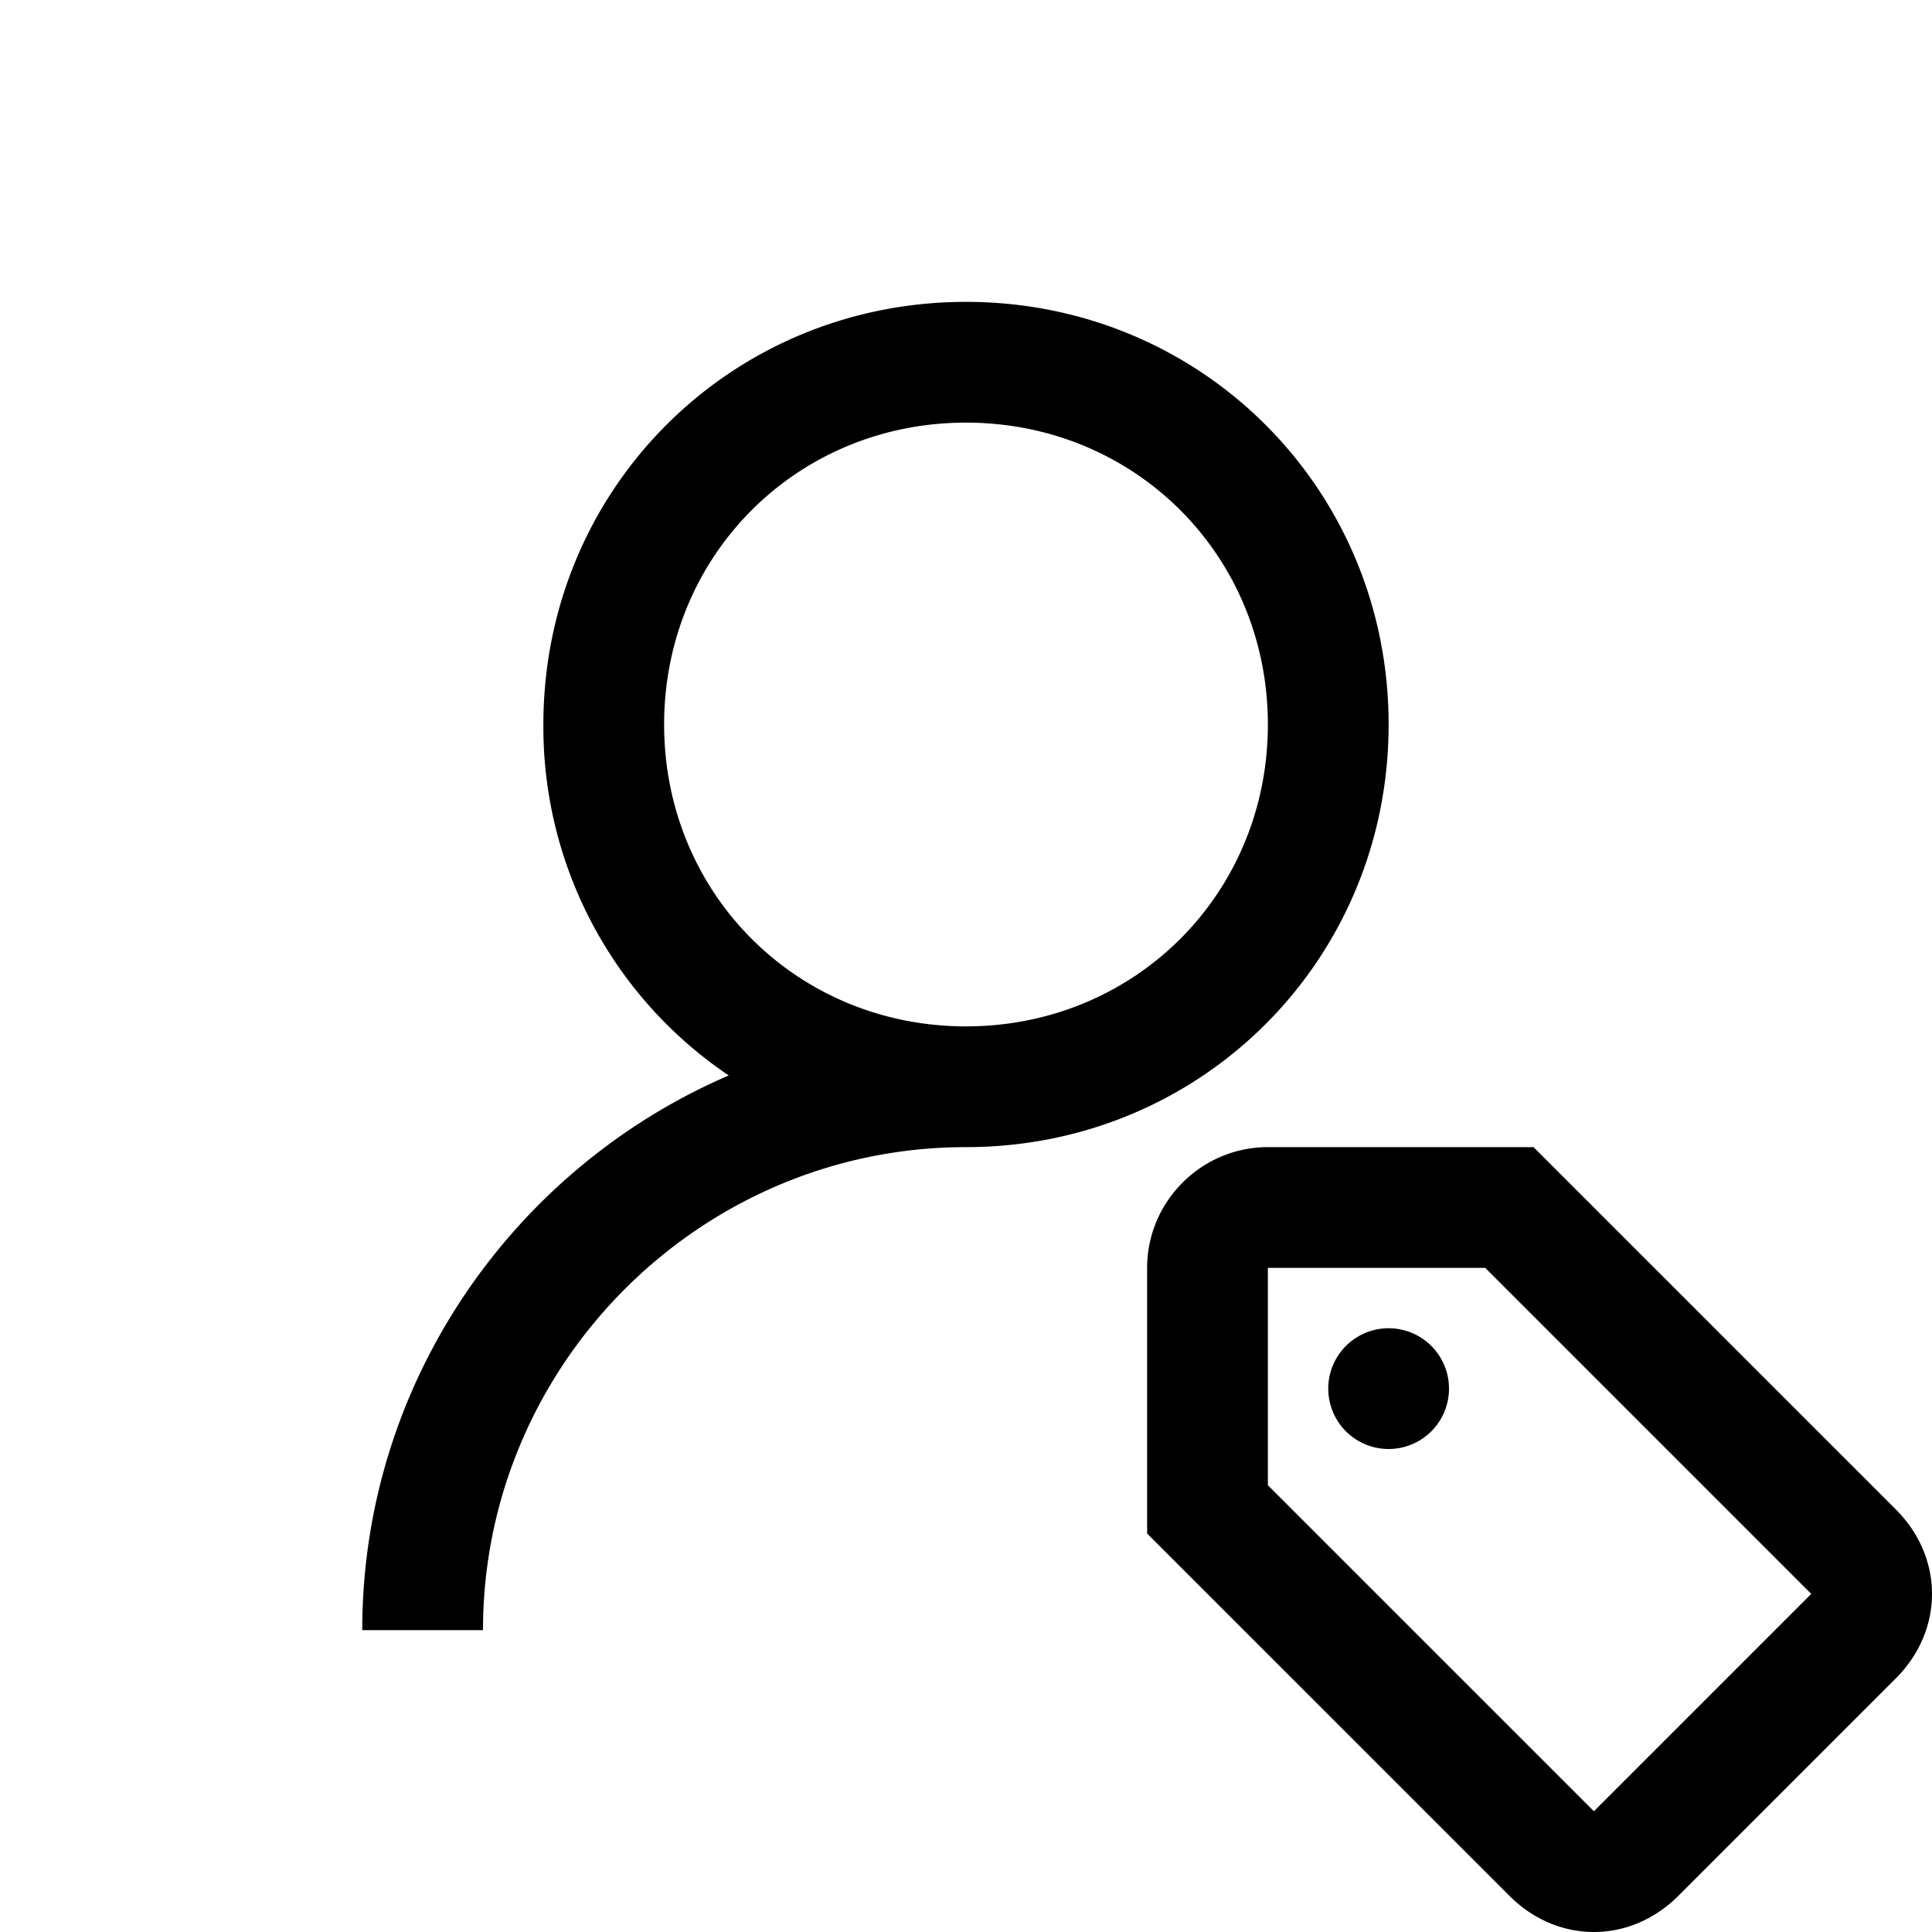
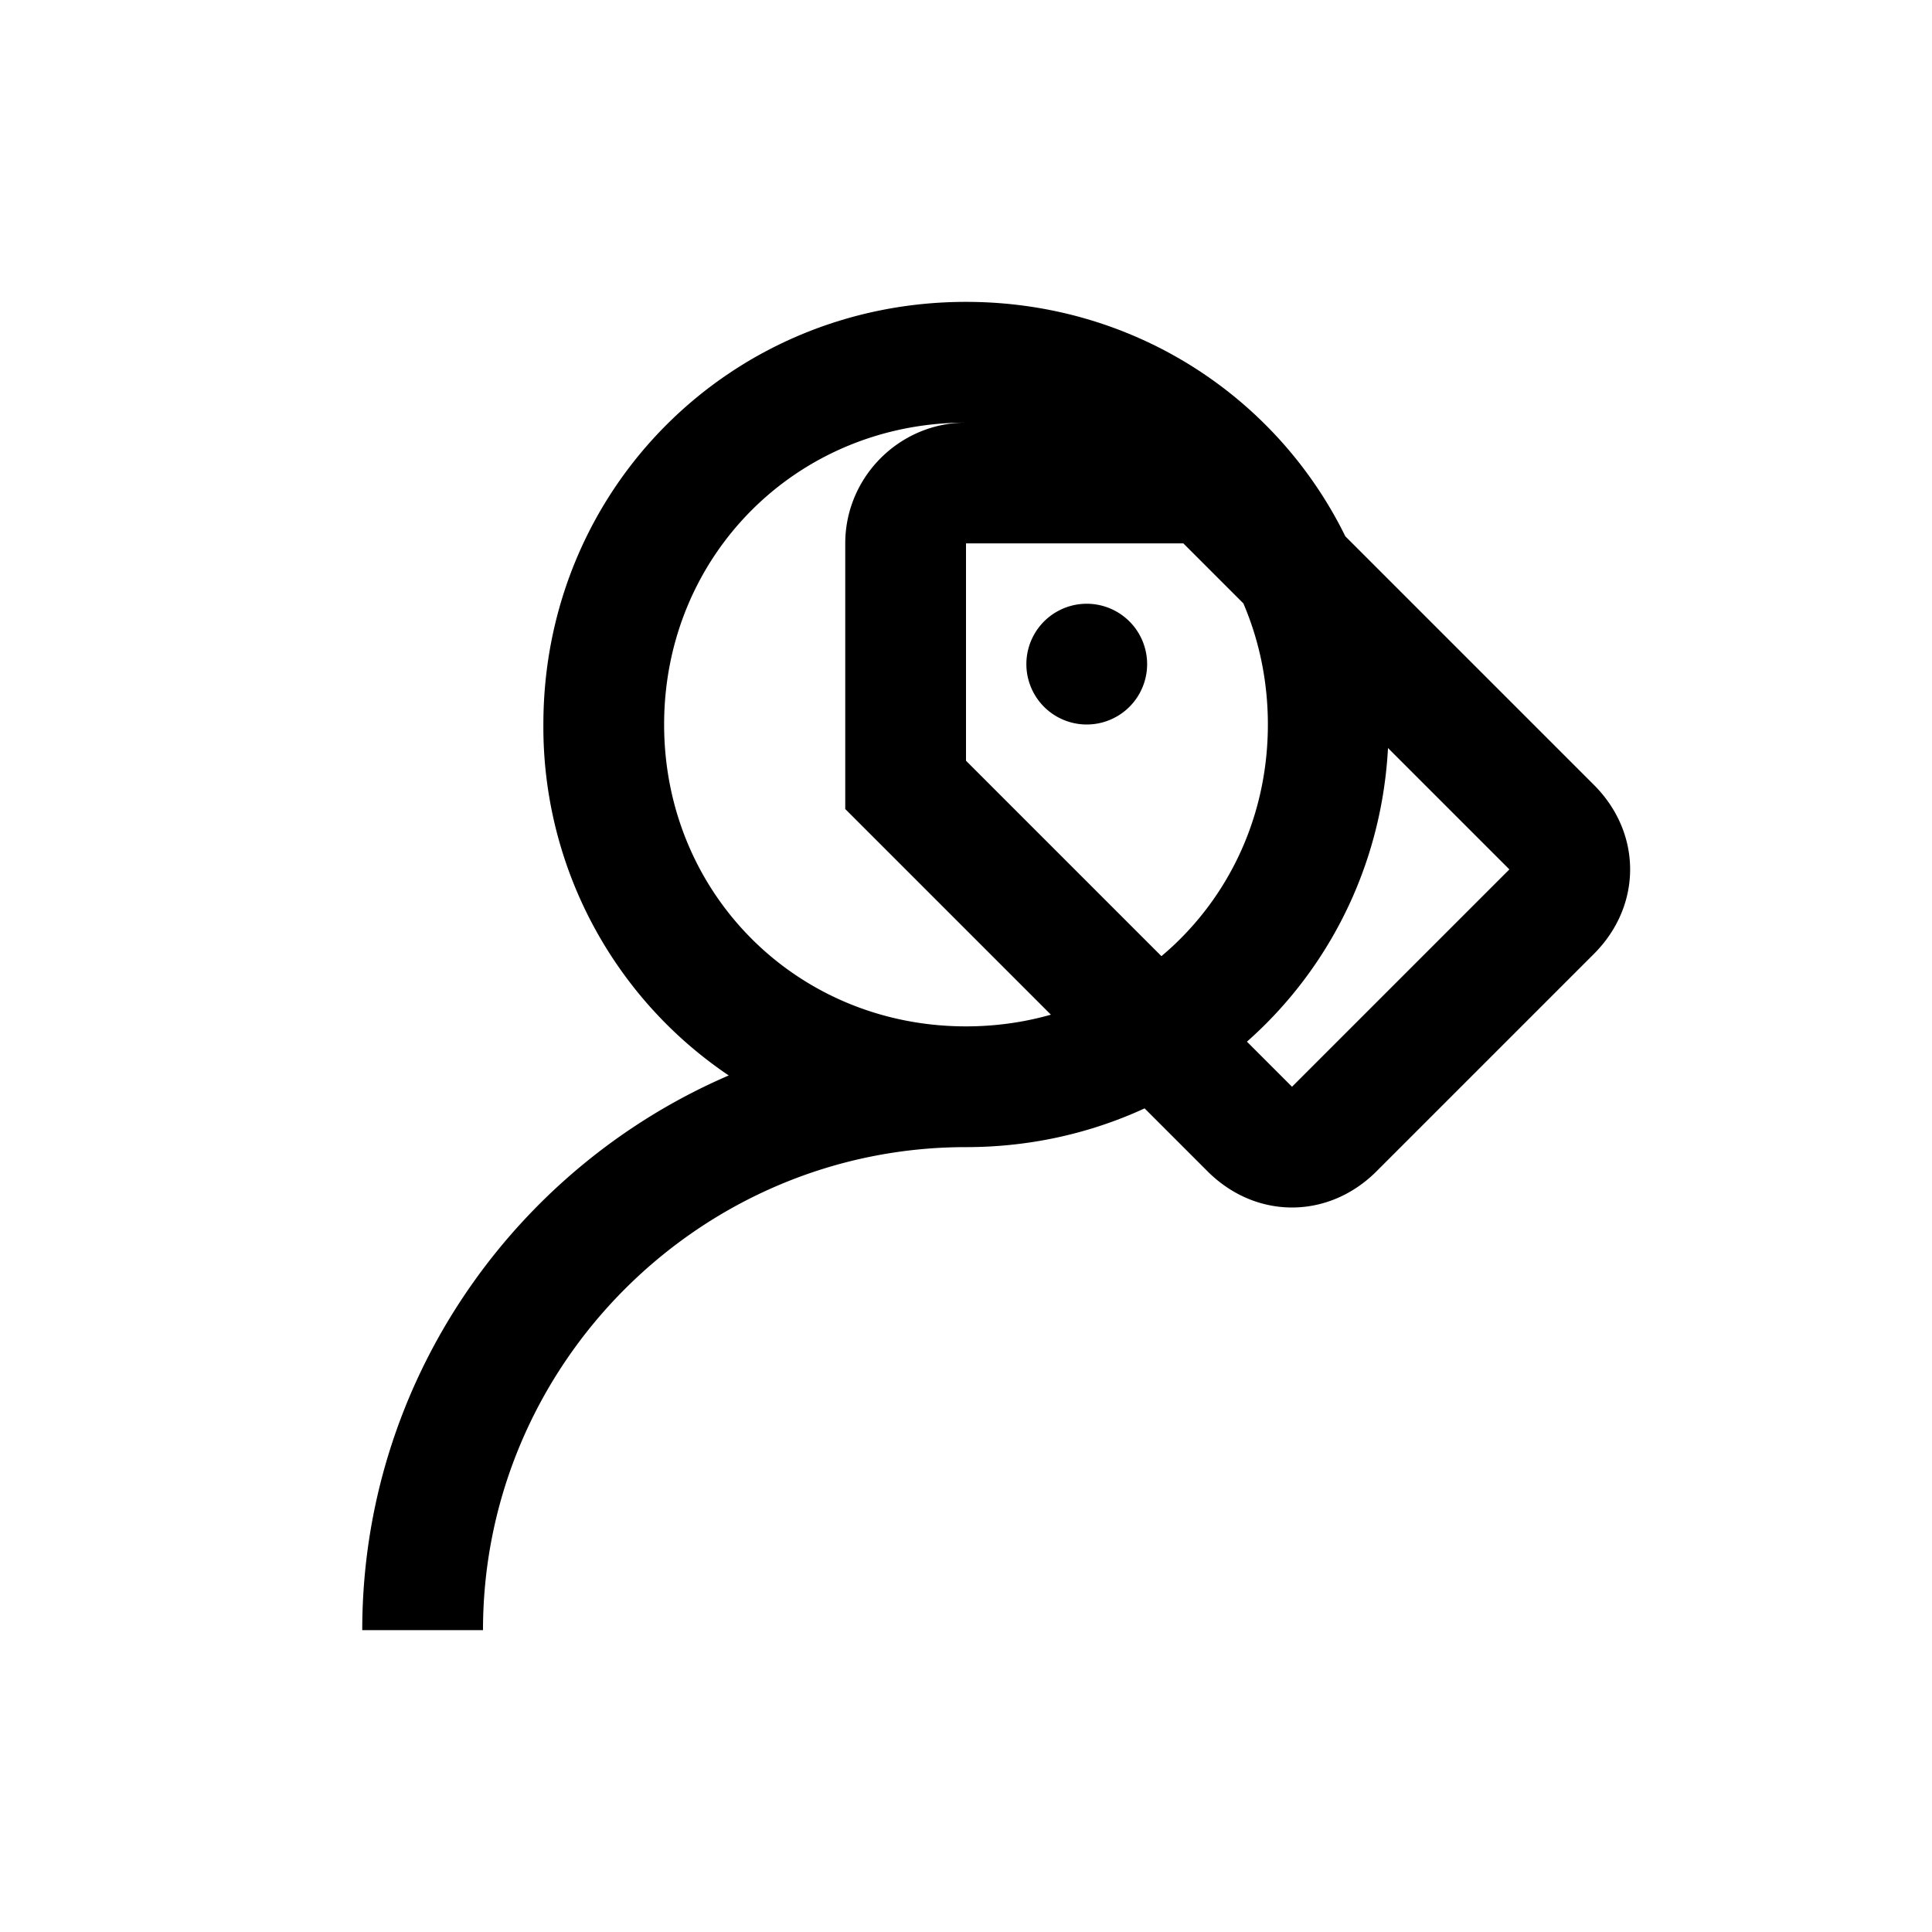
<svg xmlns="http://www.w3.org/2000/svg" width="40px" height="40px" viewBox="0 0 32 32">
-   <path fill="black" d="M16 5c-3.9 0-7 3.1-7 7a6.96 6.96 0 0 0 3.07 5.813C8.51 19.346 6 22.892 6 27h2c0-4.4 3.6-8 8-8c3.9 0 7-3.1 7-7s-3.1-7-7-7m0 2c2.8 0 5 2.2 5 5s-2.2 5-5 5s-5-2.2-5-5s2.2-5 5-5m5 12c-1.1 0-2 .9-2 2v4.4l6 6c.4.4.9.6 1.4.6s1-.2 1.4-.6l3.6-3.6c.4-.4.6-.9.6-1.4s-.2-1-.6-1.4l-6-6zm0 2h3.6l5.4 5.4l-3.6 3.6l-5.4-5.4zm2 1a1 1 0 0 0 0 2a1 1 0 0 0 0-2" />
+   <path fill="black" d="M16 5c-3.9 0-7 3.1-7 7a6.96 6.96 0 0 0 3.07 5.813C8.51 19.346 6 22.892 6 27h2c0-4.4 3.6-8 8-8c3.9 0 7-3.1 7-7s-3.1-7-7-7m0 2c2.8 0 5 2.2 5 5s-2.2 5-5 5s-5-2.2-5-5s2.2-5 5-5c-1.1 0-2 .9-2 2v4.4l6 6c.4.4.9.6 1.4.6s1-.2 1.4-.6l3.6-3.6c.4-.4.6-.9.6-1.4s-.2-1-.6-1.4l-6-6zm0 2h3.6l5.4 5.4l-3.6 3.6l-5.4-5.4zm2 1a1 1 0 0 0 0 2a1 1 0 0 0 0-2" />
</svg>